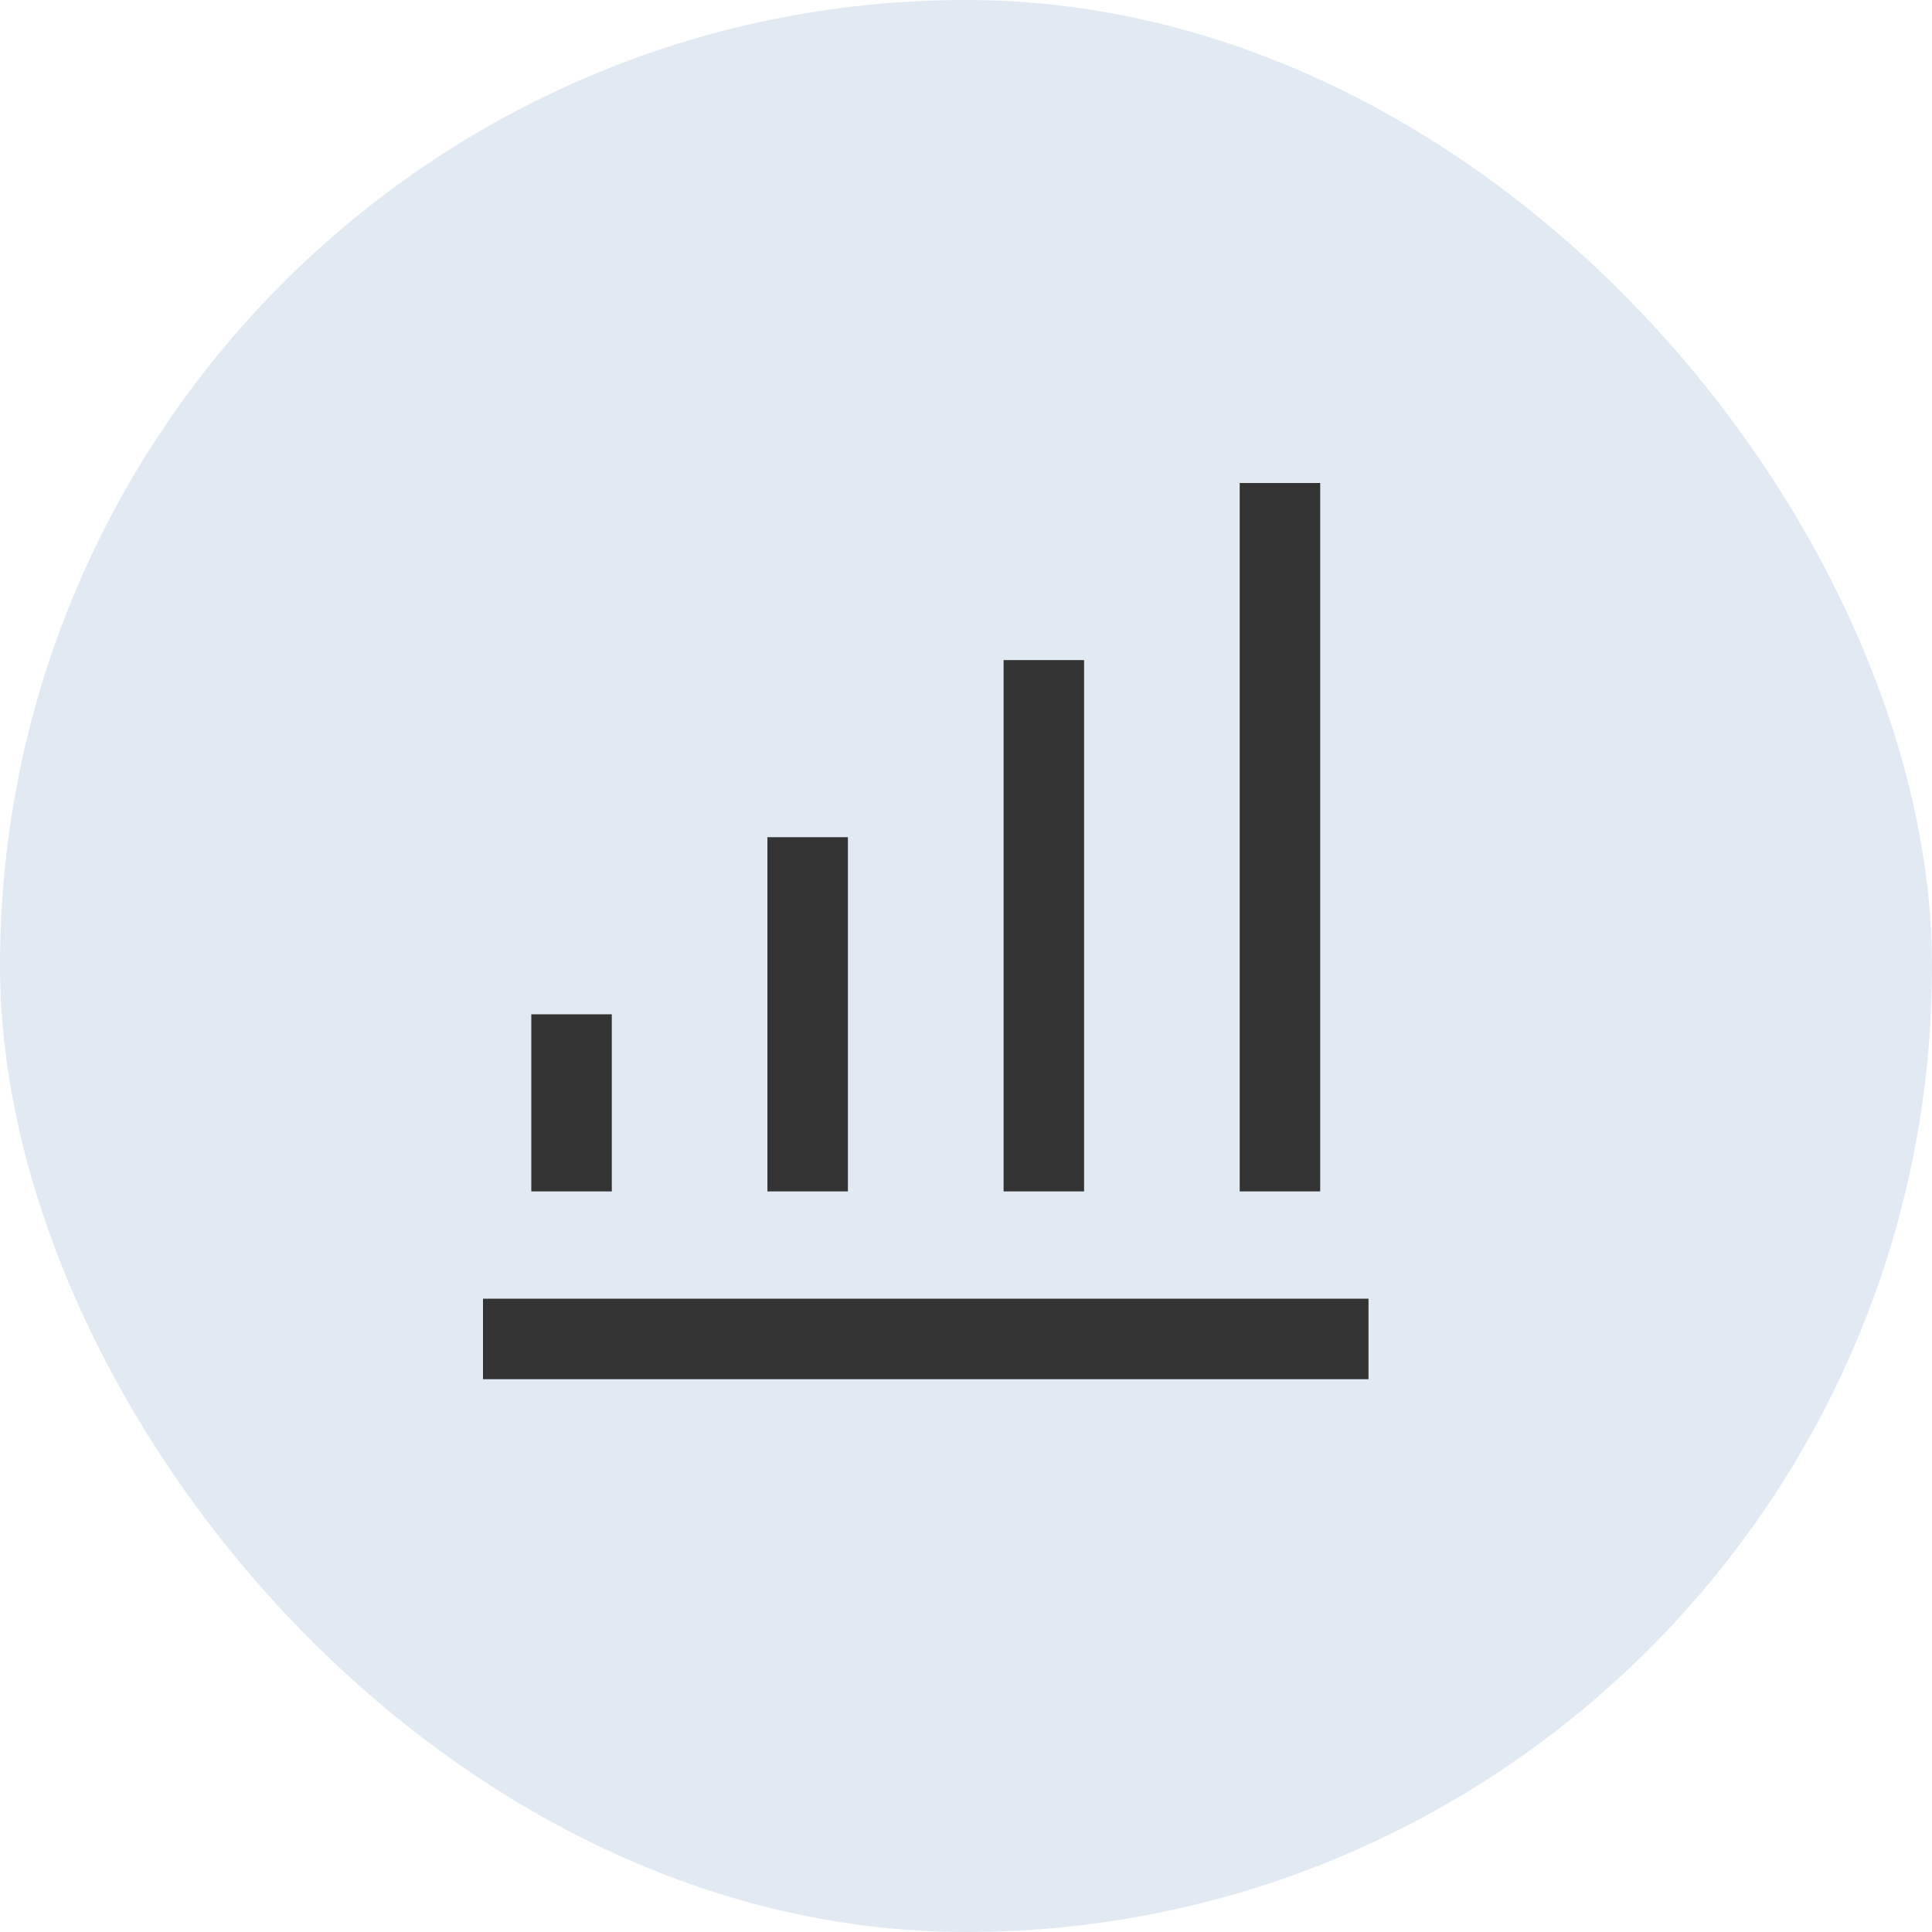
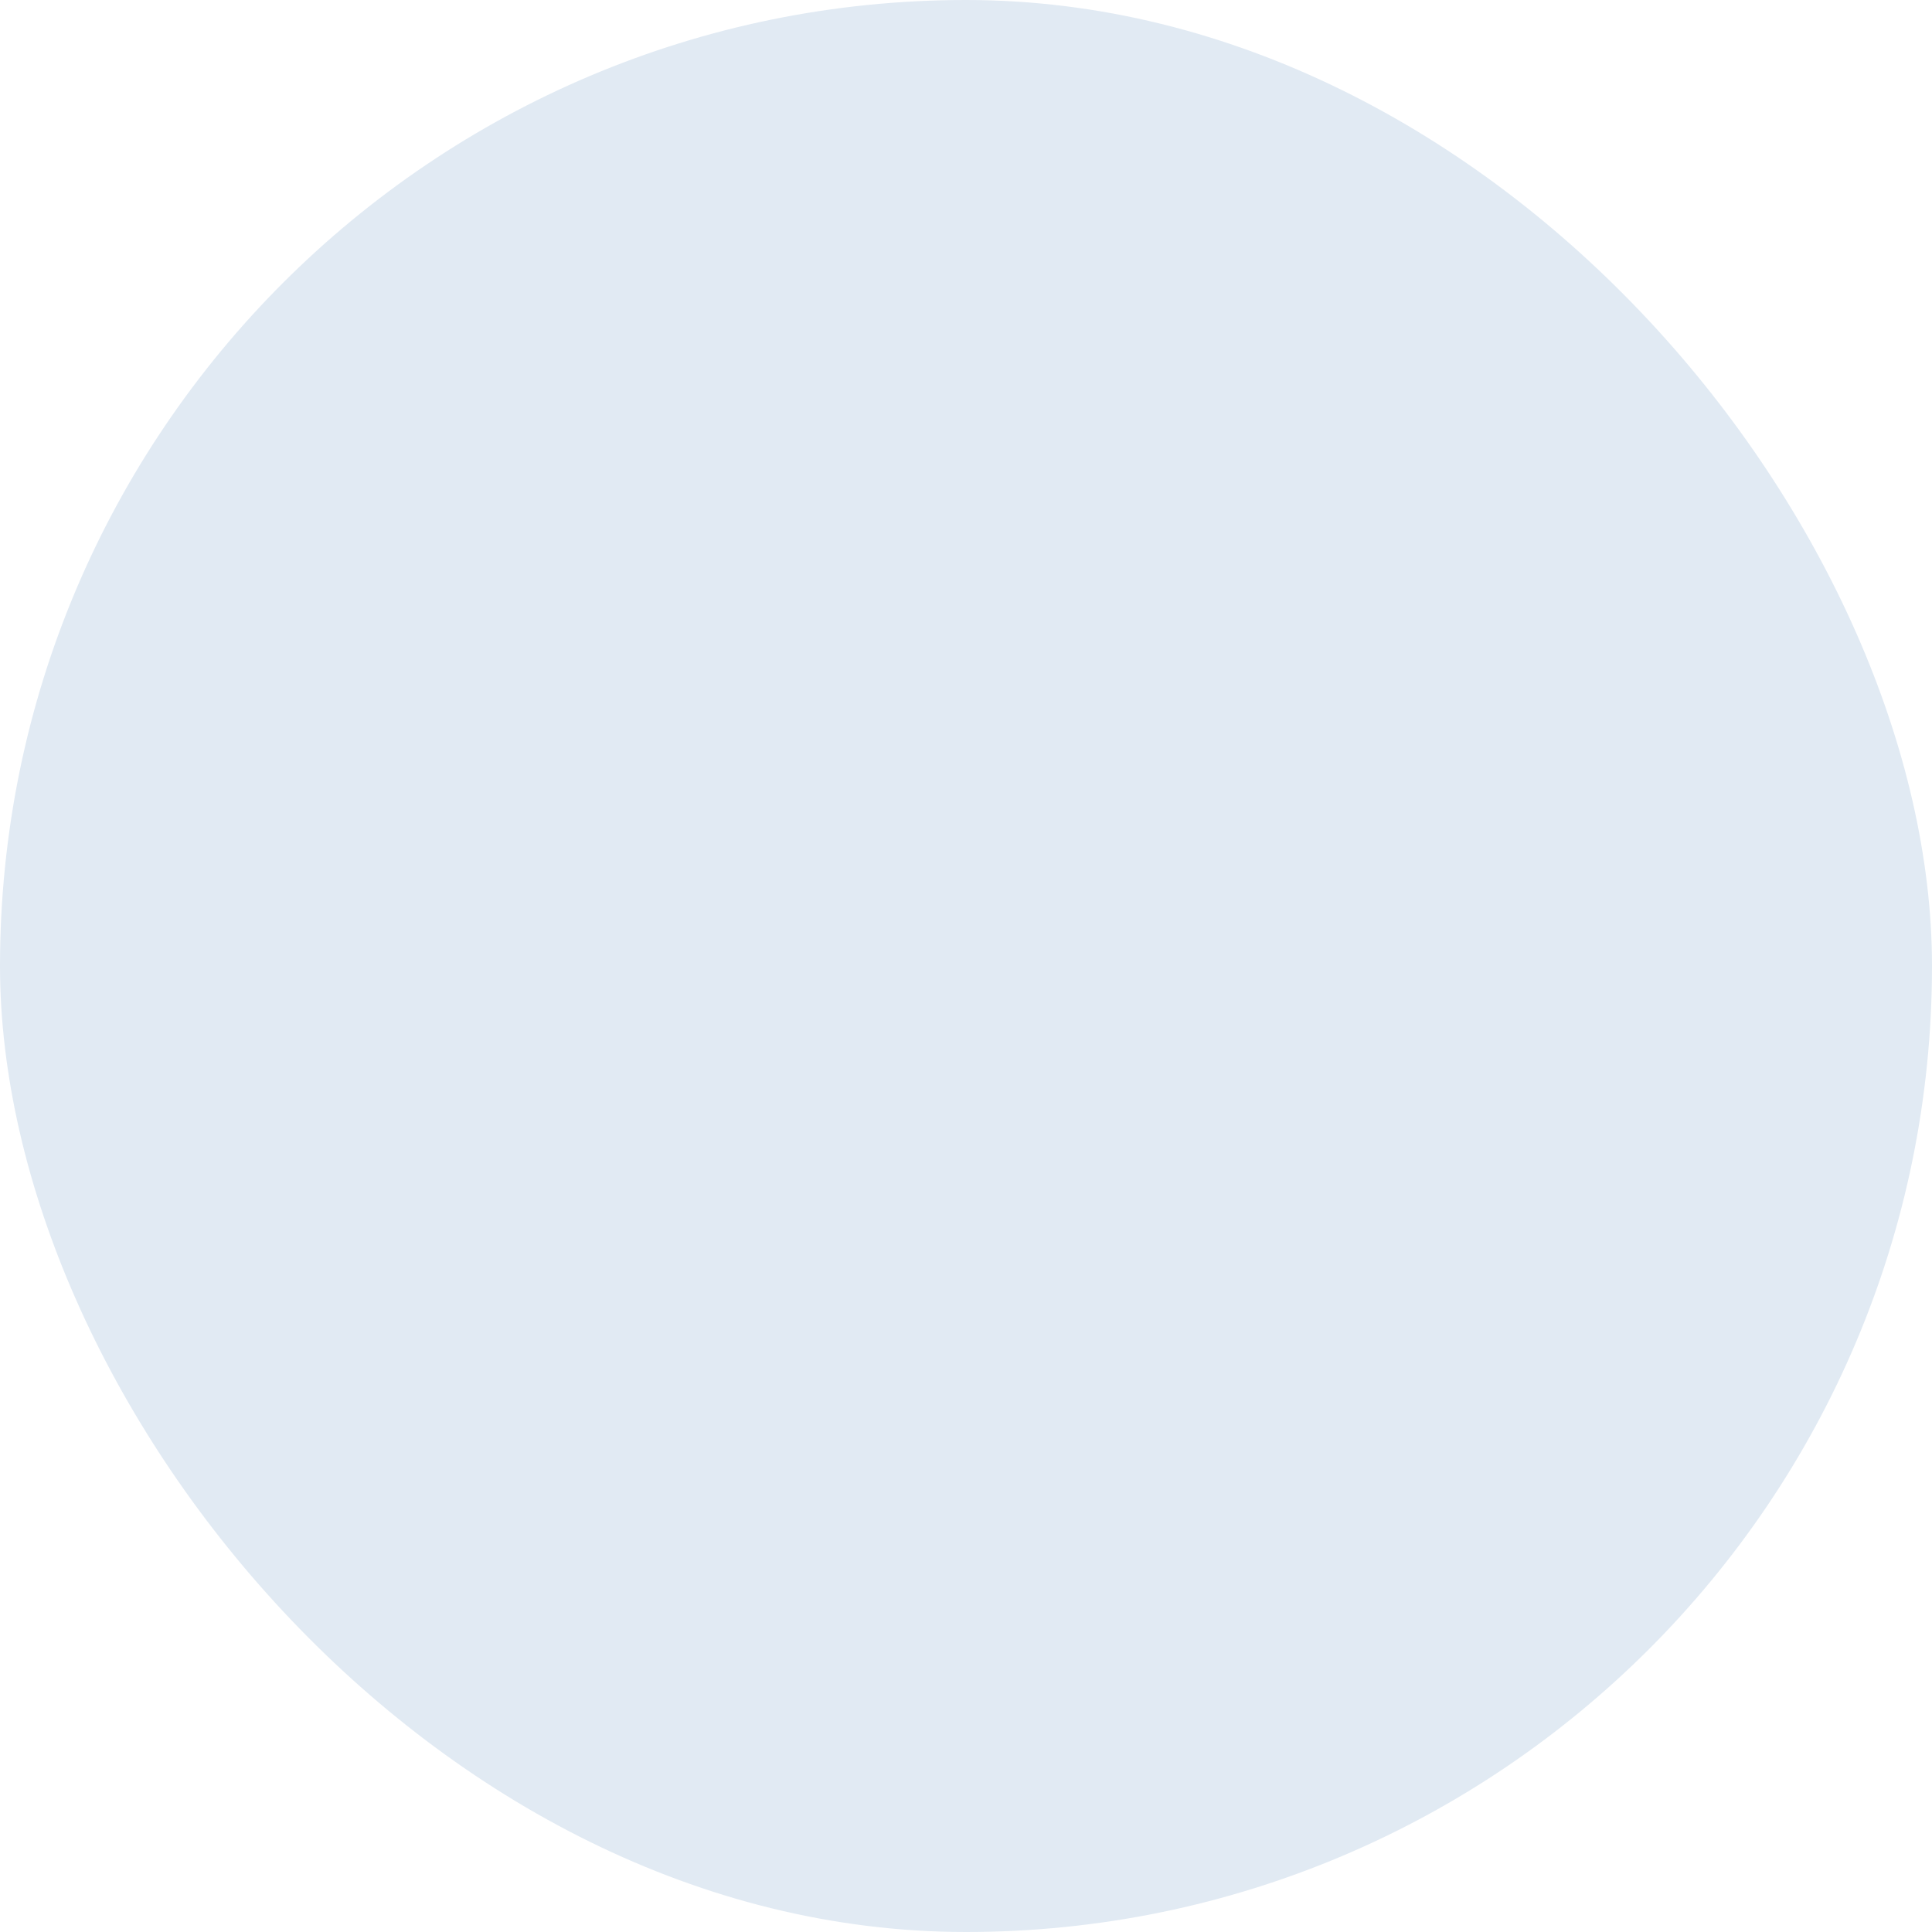
<svg xmlns="http://www.w3.org/2000/svg" width="24" height="24" viewBox="0 0 24 24" fill="none">
  <rect width="24" height="24" rx="12" fill="#E1EAF3" />
-   <path d="M6 16.633H17M10.033 14.8V10.4M12.967 14.8V8.2M15.9 14.8V6M7.1 12.6V14.8" stroke="#333333" />
</svg>